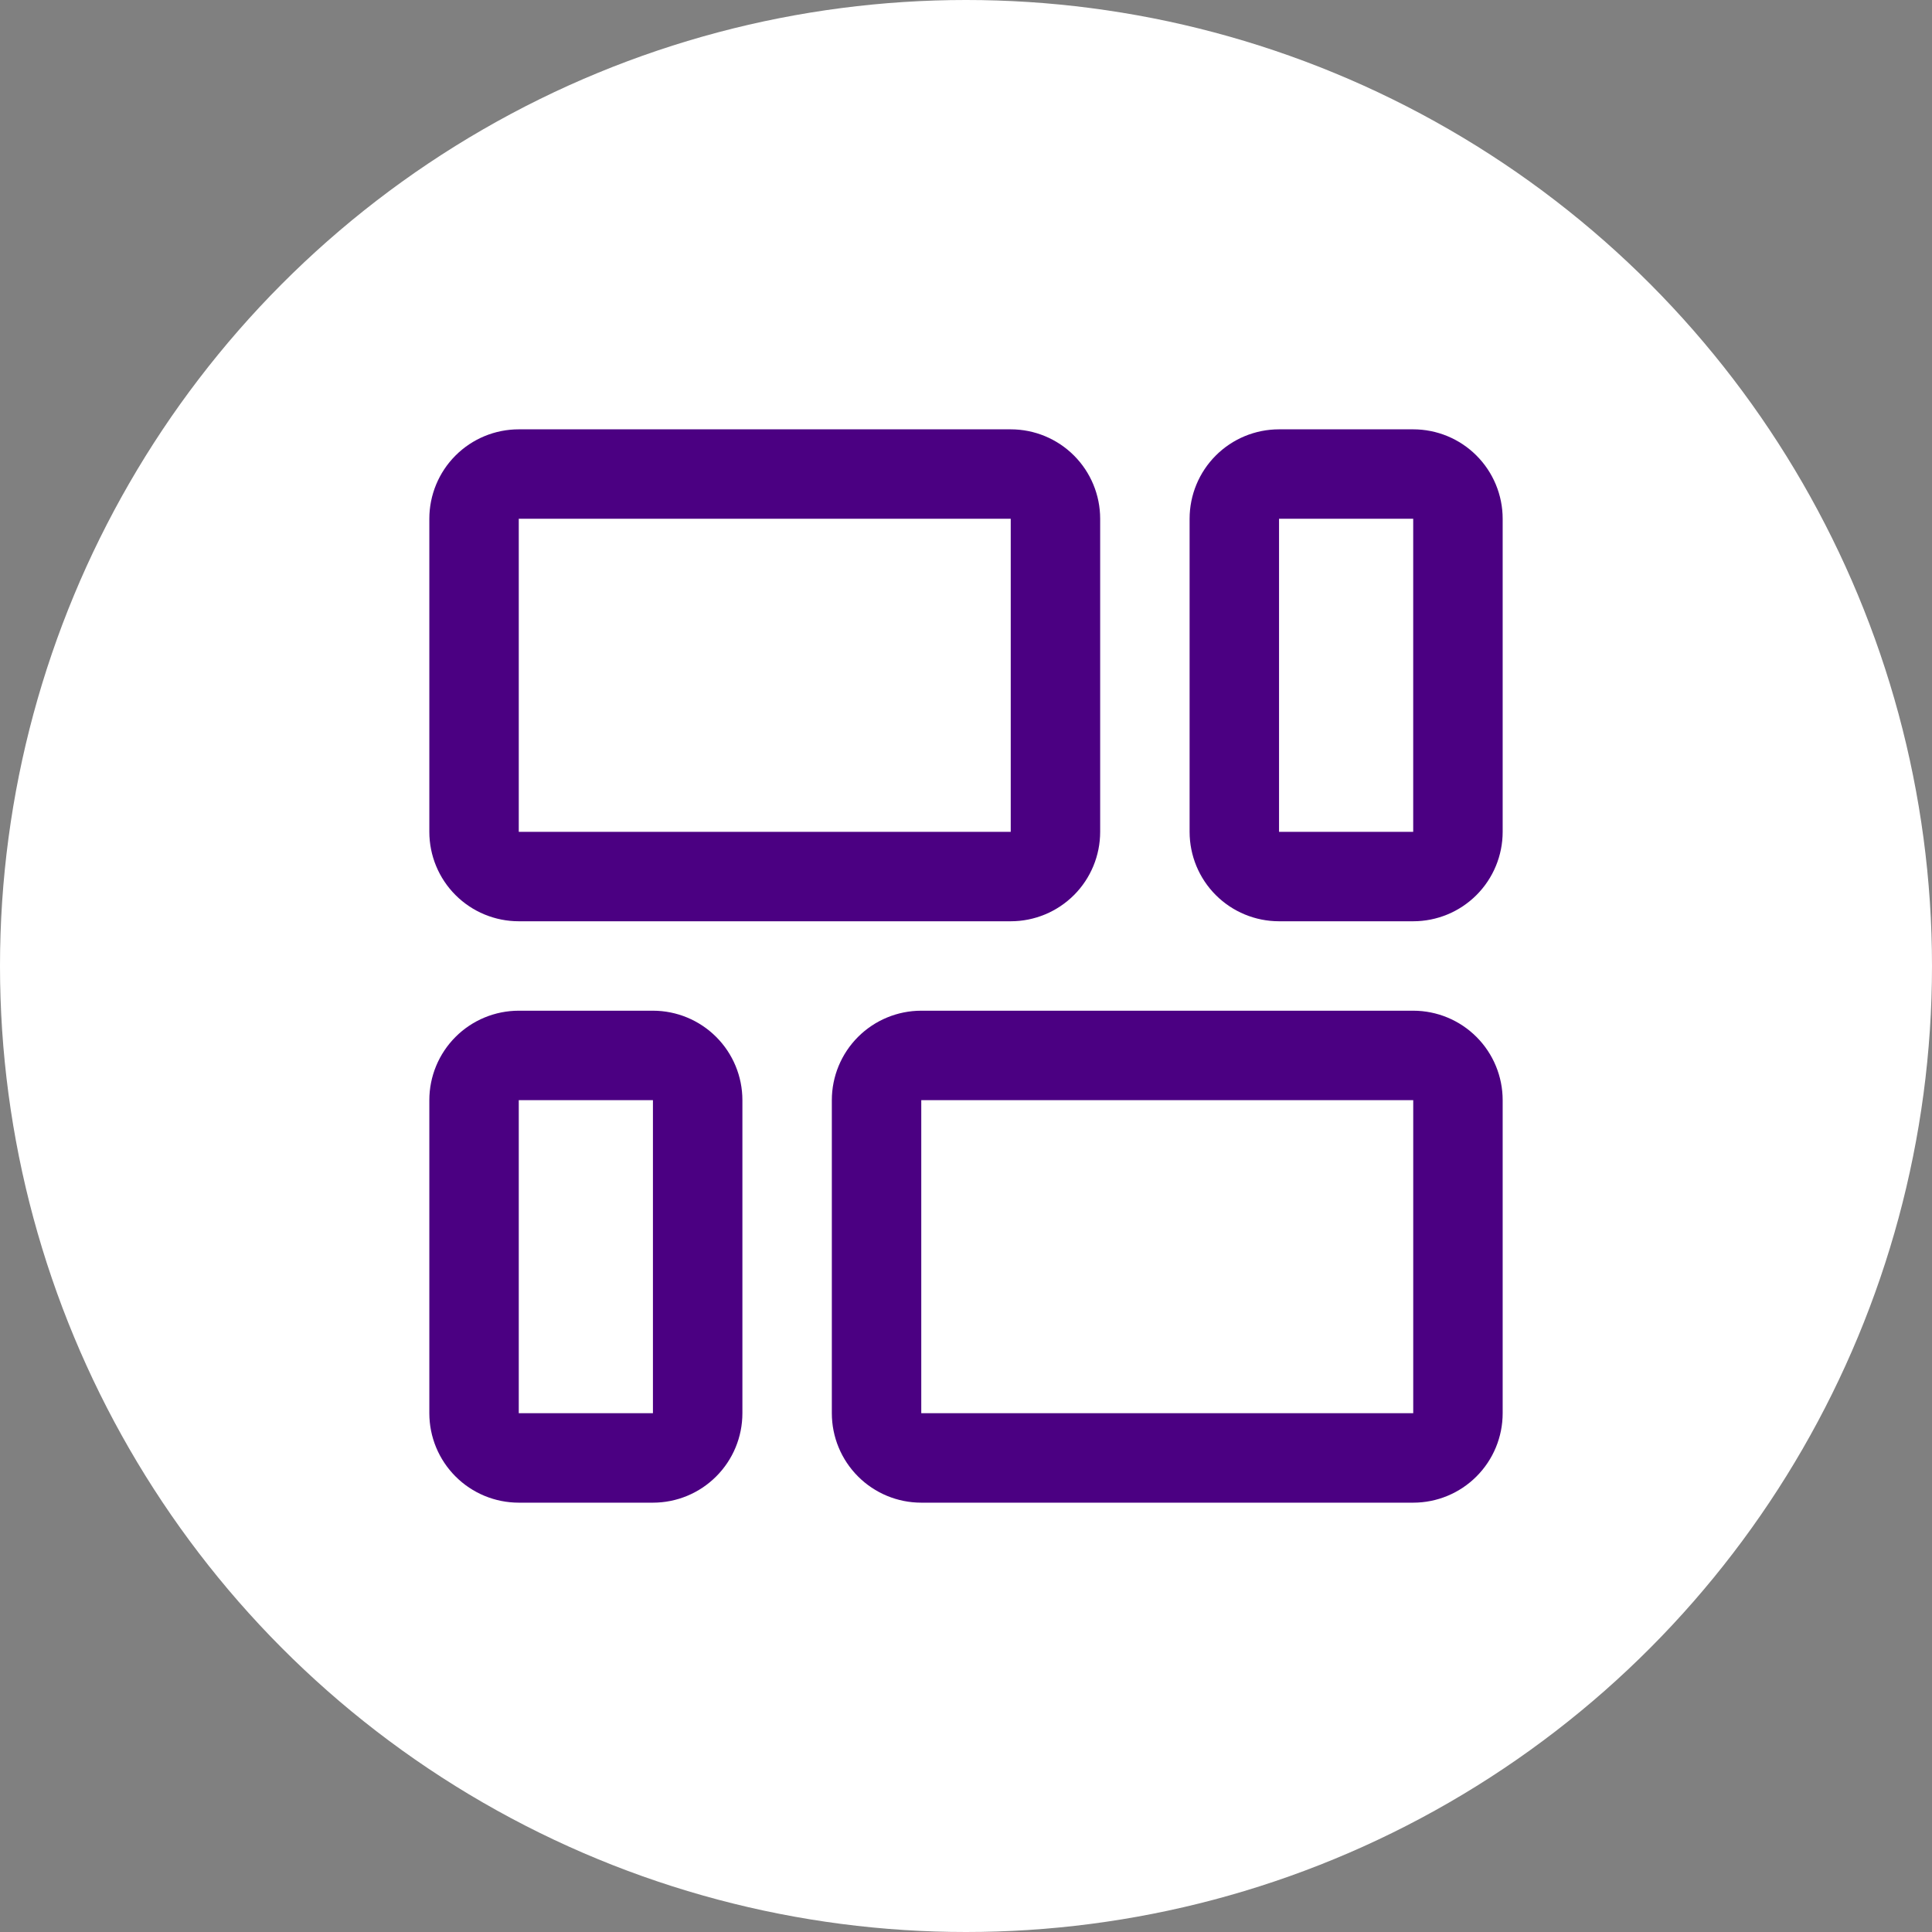
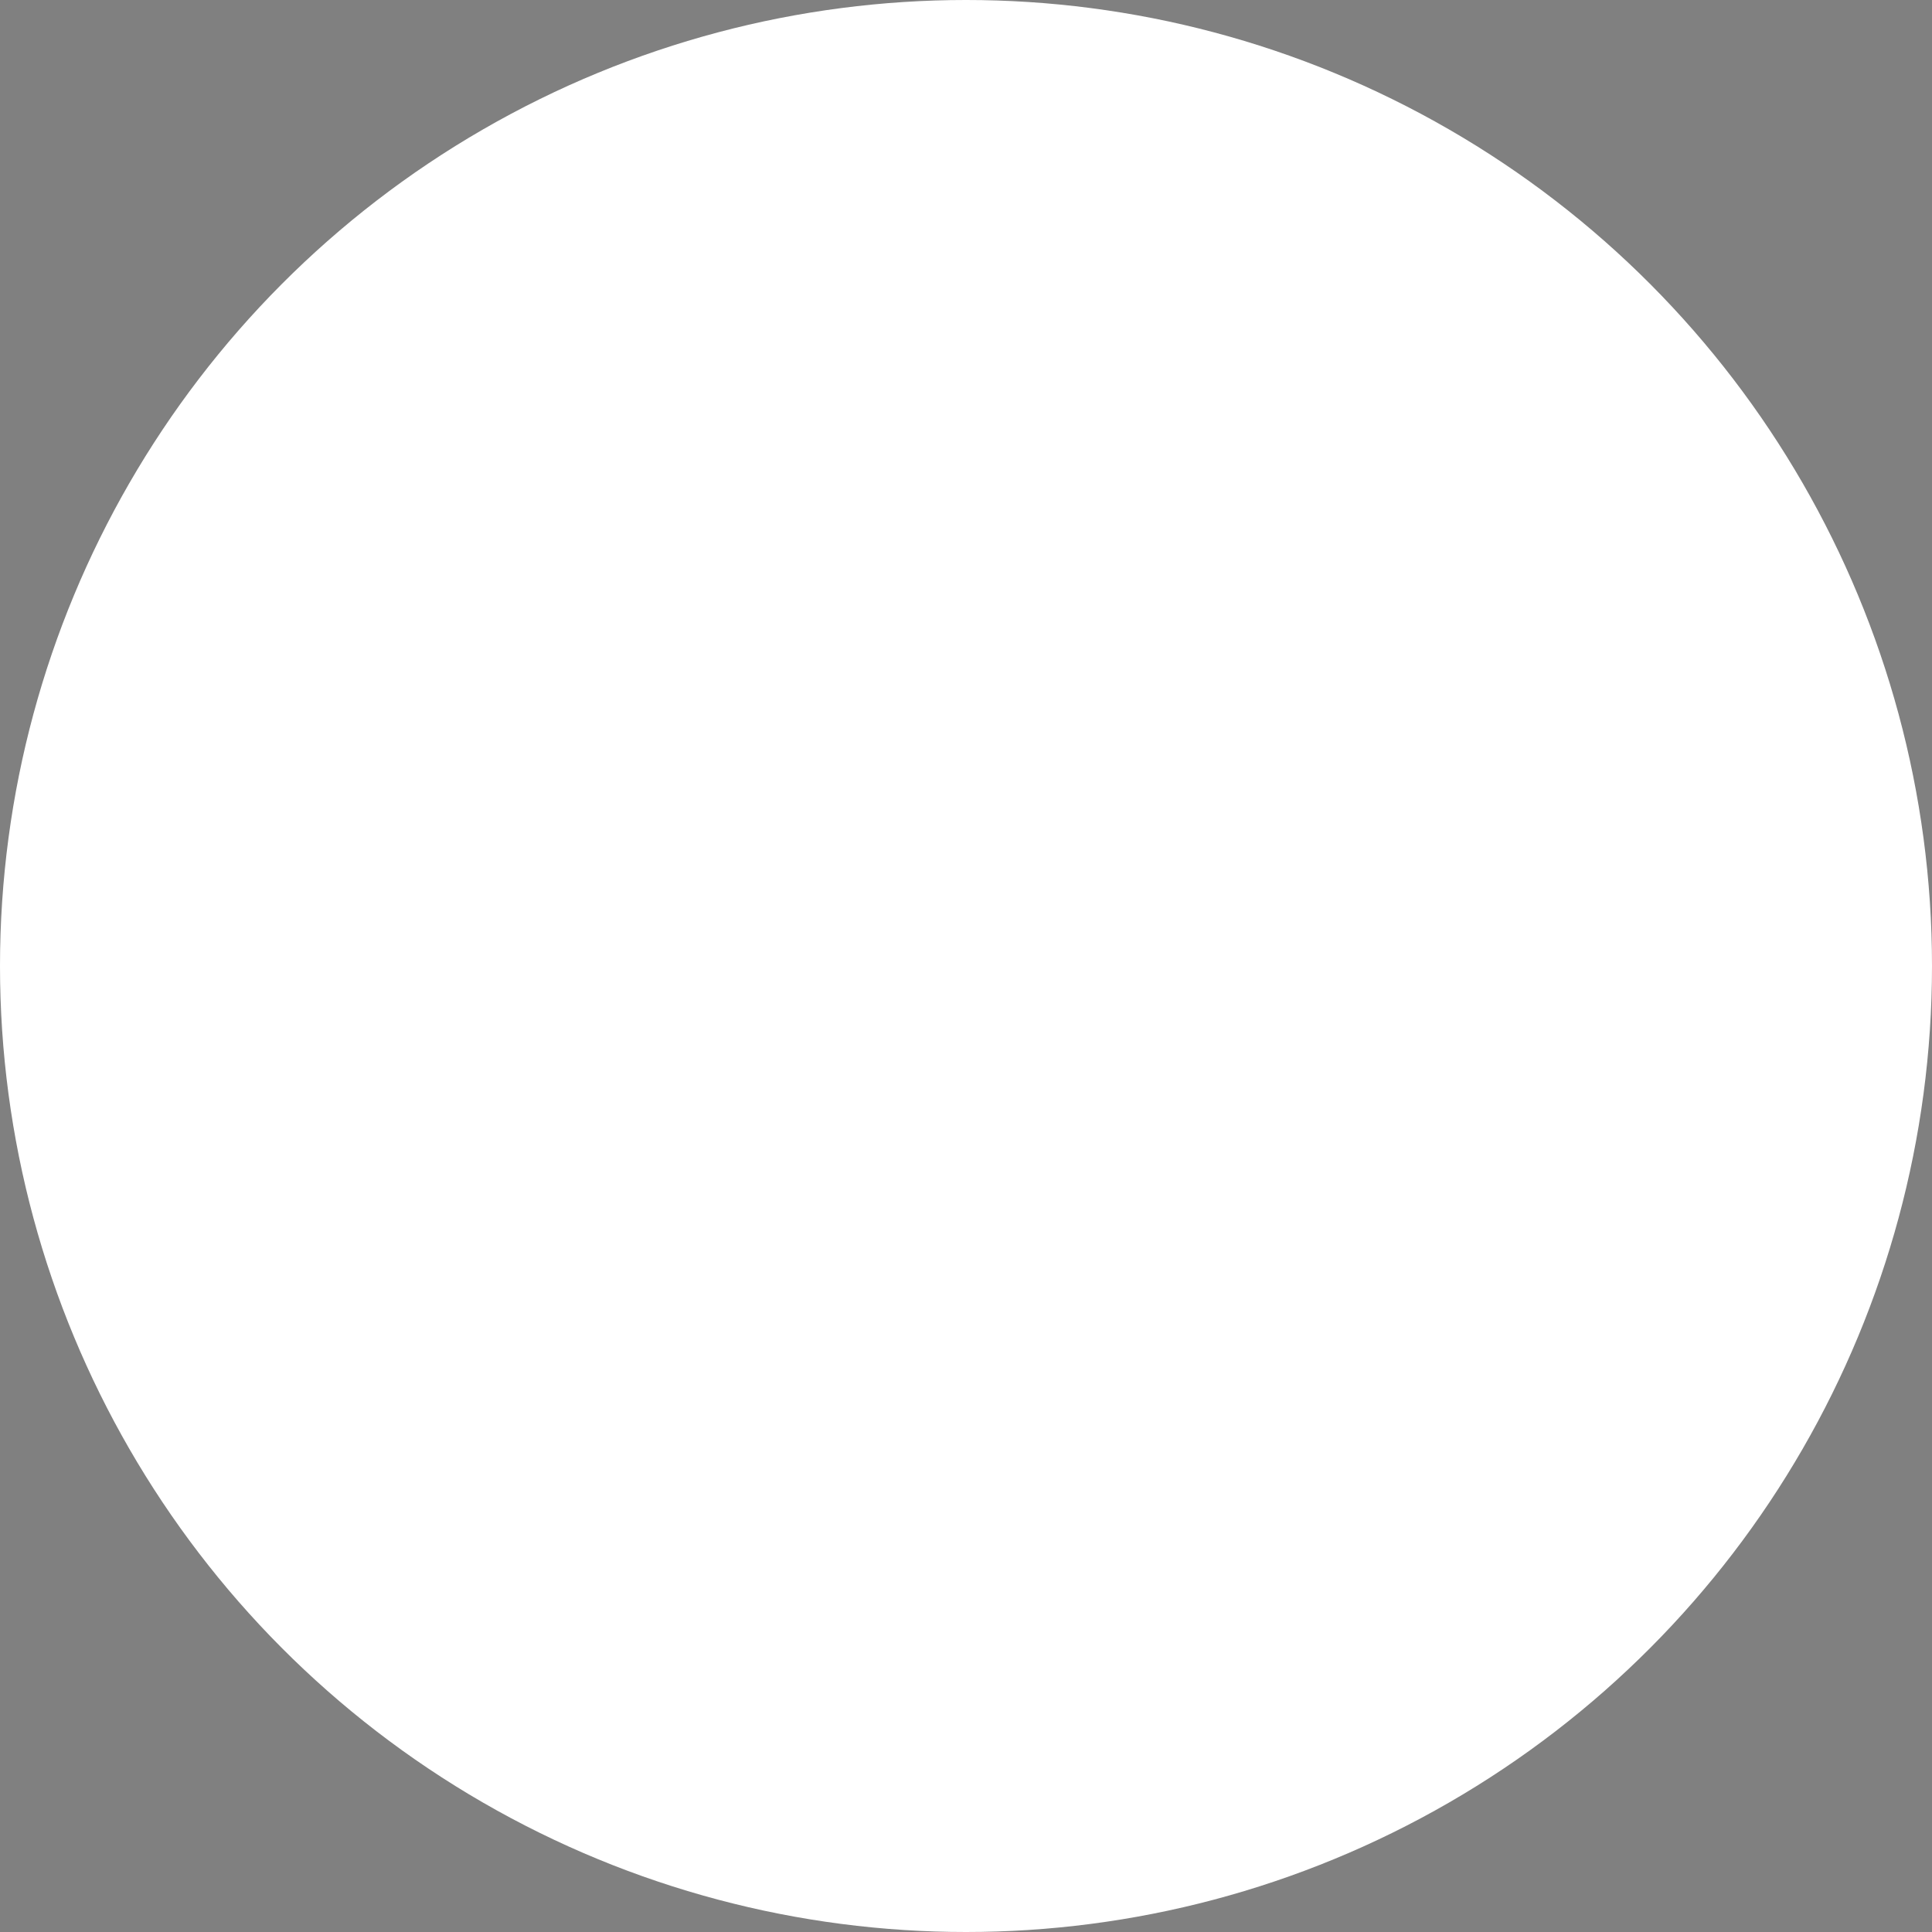
<svg xmlns="http://www.w3.org/2000/svg" width="72" height="72" viewBox="0 0 72 72" fill="none">
  <rect x="0" y="0" width="72" height="72" fill="#808080" stroke="none" />
  <circle cx="36" cy="36" r="36" fill="white" />
-   <path d="M19.333 34.333H37.667C38.551 34.333 39.399 33.982 40.024 33.357C40.649 32.732 41 31.884 41 31V19.333C41 18.449 40.649 17.601 40.024 16.976C39.399 16.351 38.551 16 37.667 16H19.333C18.449 16 17.601 16.351 16.976 16.976C16.351 17.601 16 18.449 16 19.333V31C16 31.884 16.351 32.732 16.976 33.357C17.601 33.982 18.449 34.333 19.333 34.333ZM19.333 19.333H37.667V31H19.333V19.333Z" fill="#4B0082" />
-   <path d="M52.666 16H47.666C46.782 16 45.934 16.351 45.309 16.976C44.684 17.601 44.333 18.449 44.333 19.333V31C44.333 31.884 44.684 32.732 45.309 33.357C45.934 33.982 46.782 34.333 47.666 34.333H52.666C53.55 34.333 54.398 33.982 55.023 33.357C55.648 32.732 56 31.884 56 31V19.333C56 18.449 55.648 17.601 55.023 16.976C54.398 16.351 53.55 16 52.666 16ZM52.666 31H47.666V19.333H52.666V31Z" fill="#4B0082" />
-   <path d="M24.333 37.666H19.333C18.449 37.666 17.601 38.018 16.976 38.643C16.351 39.268 16 40.116 16 41V52.666C16 53.551 16.351 54.398 16.976 55.023C17.601 55.649 18.449 56 19.333 56H24.333C25.217 56 26.065 55.649 26.69 55.023C27.316 54.398 27.667 53.551 27.667 52.666V41C27.667 40.116 27.316 39.268 26.69 38.643C26.065 38.018 25.217 37.666 24.333 37.666ZM24.333 52.666H19.333V41H24.333V52.666Z" fill="#4B0082" />
-   <path d="M52.667 37.666H34.333C33.449 37.666 32.601 38.018 31.976 38.643C31.351 39.268 31 40.116 31 41V52.666C31 53.551 31.351 54.398 31.976 55.023C32.601 55.649 33.449 56 34.333 56H52.667C53.551 56 54.399 55.649 55.024 55.023C55.649 54.398 56 53.551 56 52.666V41C56 40.116 55.649 39.268 55.024 38.643C54.399 38.018 53.551 37.666 52.667 37.666ZM52.667 52.666H34.333V41H52.667V52.666Z" fill="#4B0082" />
</svg>